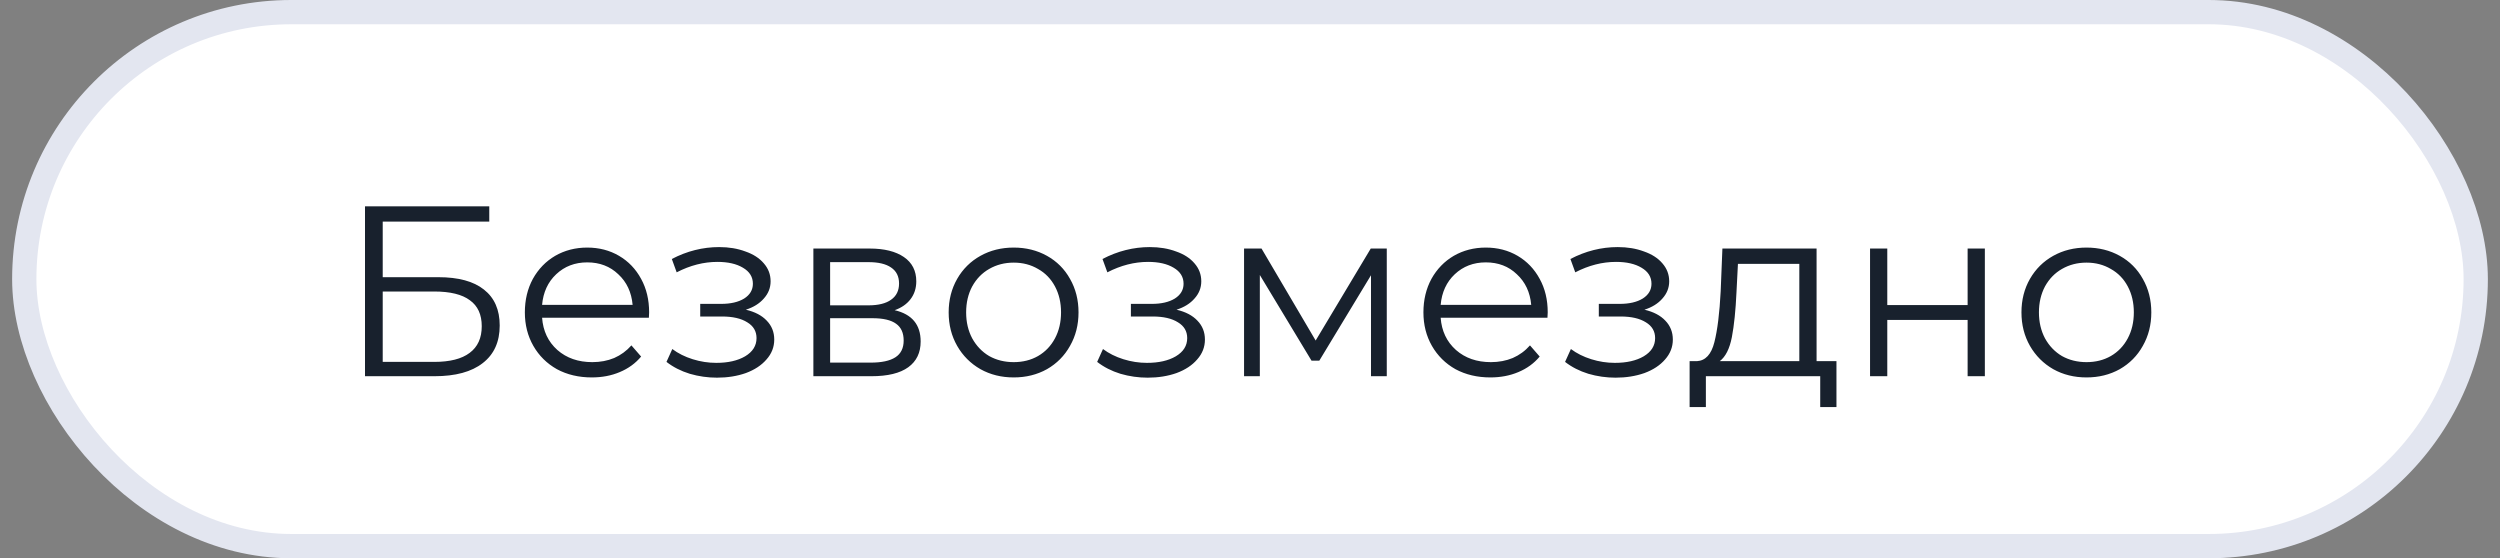
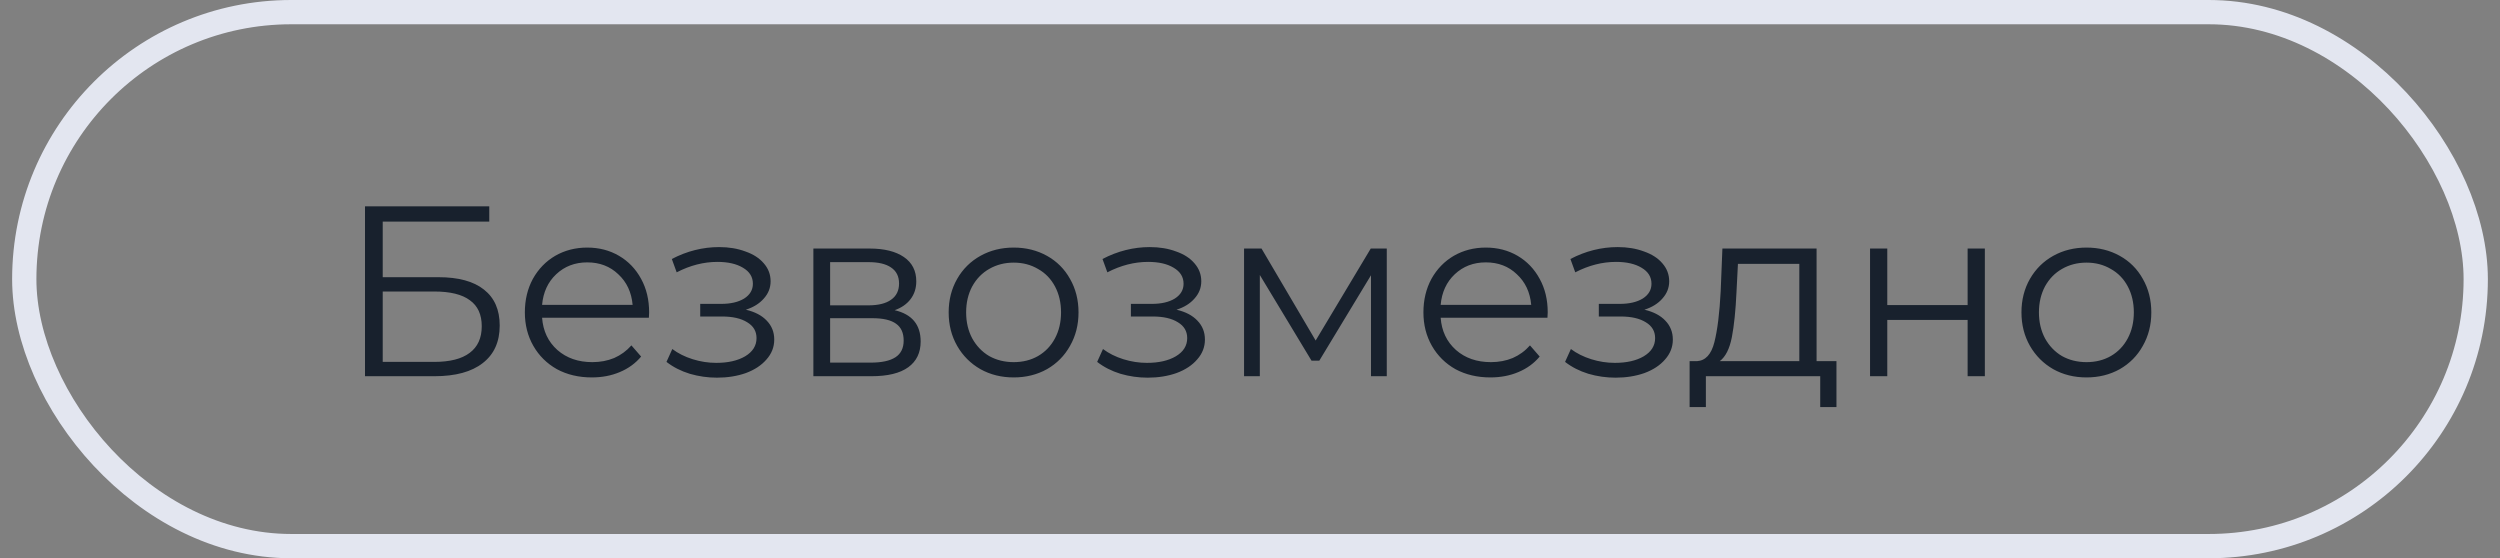
<svg xmlns="http://www.w3.org/2000/svg" width="103" height="23" viewBox="0 0 103 23" fill="none">
  <rect x="0" y="0" width="103" height="23" fill="#808080" stroke="none" />
-   <rect x="1" y="0.5" width="101" height="22" rx="11" fill="white" />
  <rect x="1" y="0.5" width="101" height="22" rx="11" stroke="#E3E6F0" />
  <path d="M15.038 8.5H20.158V9.13H15.768V11.42H18.058C18.885 11.42 19.512 11.59 19.938 11.93C20.372 12.27 20.588 12.763 20.588 13.41C20.588 14.083 20.355 14.6 19.888 14.96C19.428 15.32 18.765 15.5 17.898 15.5H15.038V8.5ZM17.888 14.91C18.535 14.91 19.022 14.787 19.348 14.54C19.682 14.293 19.848 13.927 19.848 13.44C19.848 12.96 19.685 12.603 19.358 12.37C19.038 12.13 18.548 12.01 17.888 12.01H15.768V14.91H17.888ZM26.734 13.09H22.334C22.374 13.637 22.584 14.08 22.964 14.42C23.344 14.753 23.824 14.92 24.404 14.92C24.731 14.92 25.031 14.863 25.304 14.75C25.577 14.63 25.814 14.457 26.014 14.23L26.414 14.69C26.181 14.97 25.887 15.183 25.534 15.33C25.187 15.477 24.804 15.55 24.384 15.55C23.844 15.55 23.364 15.437 22.944 15.21C22.531 14.977 22.207 14.657 21.974 14.25C21.741 13.843 21.624 13.383 21.624 12.87C21.624 12.357 21.734 11.897 21.954 11.49C22.181 11.083 22.487 10.767 22.874 10.54C23.267 10.313 23.707 10.2 24.194 10.2C24.681 10.2 25.117 10.313 25.504 10.54C25.891 10.767 26.194 11.083 26.414 11.49C26.634 11.89 26.744 12.35 26.744 12.87L26.734 13.09ZM24.194 10.81C23.687 10.81 23.261 10.973 22.914 11.3C22.574 11.62 22.381 12.04 22.334 12.56H26.064C26.017 12.04 25.821 11.62 25.474 11.3C25.134 10.973 24.707 10.81 24.194 10.81ZM30.729 12.76C31.102 12.847 31.389 12.997 31.589 13.21C31.796 13.423 31.899 13.683 31.899 13.99C31.899 14.297 31.793 14.57 31.579 14.81C31.372 15.05 31.089 15.237 30.729 15.37C30.369 15.497 29.973 15.56 29.539 15.56C29.159 15.56 28.786 15.507 28.419 15.4C28.052 15.287 27.733 15.123 27.459 14.91L27.699 14.38C27.939 14.56 28.219 14.7 28.539 14.8C28.859 14.9 29.183 14.95 29.509 14.95C29.996 14.95 30.392 14.86 30.699 14.68C31.012 14.493 31.169 14.243 31.169 13.93C31.169 13.65 31.043 13.433 30.789 13.28C30.536 13.12 30.189 13.04 29.749 13.04H28.849V12.52H29.709C30.102 12.52 30.419 12.447 30.659 12.3C30.899 12.147 31.019 11.943 31.019 11.69C31.019 11.41 30.883 11.19 30.609 11.03C30.343 10.87 29.992 10.79 29.559 10.79C28.992 10.79 28.433 10.933 27.879 11.22L27.679 10.67C28.306 10.343 28.956 10.18 29.629 10.18C30.029 10.18 30.389 10.24 30.709 10.36C31.036 10.473 31.289 10.637 31.469 10.85C31.656 11.063 31.749 11.31 31.749 11.59C31.749 11.857 31.656 12.093 31.469 12.3C31.289 12.507 31.043 12.66 30.729 12.76ZM36.861 12.78C37.574 12.947 37.931 13.377 37.931 14.07C37.931 14.53 37.761 14.883 37.421 15.13C37.081 15.377 36.574 15.5 35.901 15.5H33.511V10.24H35.831C36.431 10.24 36.901 10.357 37.241 10.59C37.581 10.823 37.751 11.157 37.751 11.59C37.751 11.877 37.671 12.123 37.511 12.33C37.358 12.53 37.141 12.68 36.861 12.78ZM34.201 12.58H35.781C36.188 12.58 36.498 12.503 36.711 12.35C36.931 12.197 37.041 11.973 37.041 11.68C37.041 11.387 36.931 11.167 36.711 11.02C36.498 10.873 36.188 10.8 35.781 10.8H34.201V12.58ZM35.871 14.94C36.324 14.94 36.664 14.867 36.891 14.72C37.118 14.573 37.231 14.343 37.231 14.03C37.231 13.717 37.128 13.487 36.921 13.34C36.714 13.187 36.388 13.11 35.941 13.11H34.201V14.94H35.871ZM41.765 15.55C41.258 15.55 40.802 15.437 40.395 15.21C39.988 14.977 39.668 14.657 39.435 14.25C39.202 13.843 39.085 13.383 39.085 12.87C39.085 12.357 39.202 11.897 39.435 11.49C39.668 11.083 39.988 10.767 40.395 10.54C40.802 10.313 41.258 10.2 41.765 10.2C42.272 10.2 42.728 10.313 43.135 10.54C43.542 10.767 43.858 11.083 44.085 11.49C44.318 11.897 44.435 12.357 44.435 12.87C44.435 13.383 44.318 13.843 44.085 14.25C43.858 14.657 43.542 14.977 43.135 15.21C42.728 15.437 42.272 15.55 41.765 15.55ZM41.765 14.92C42.138 14.92 42.472 14.837 42.765 14.67C43.065 14.497 43.298 14.253 43.465 13.94C43.632 13.627 43.715 13.27 43.715 12.87C43.715 12.47 43.632 12.113 43.465 11.8C43.298 11.487 43.065 11.247 42.765 11.08C42.472 10.907 42.138 10.82 41.765 10.82C41.392 10.82 41.055 10.907 40.755 11.08C40.462 11.247 40.228 11.487 40.055 11.8C39.888 12.113 39.805 12.47 39.805 12.87C39.805 13.27 39.888 13.627 40.055 13.94C40.228 14.253 40.462 14.497 40.755 14.67C41.055 14.837 41.392 14.92 41.765 14.92ZM48.473 12.76C48.847 12.847 49.133 12.997 49.333 13.21C49.54 13.423 49.643 13.683 49.643 13.99C49.643 14.297 49.537 14.57 49.323 14.81C49.117 15.05 48.833 15.237 48.473 15.37C48.113 15.497 47.717 15.56 47.283 15.56C46.903 15.56 46.53 15.507 46.163 15.4C45.797 15.287 45.477 15.123 45.203 14.91L45.443 14.38C45.683 14.56 45.963 14.7 46.283 14.8C46.603 14.9 46.927 14.95 47.253 14.95C47.74 14.95 48.137 14.86 48.443 14.68C48.757 14.493 48.913 14.243 48.913 13.93C48.913 13.65 48.787 13.433 48.533 13.28C48.28 13.12 47.933 13.04 47.493 13.04H46.593V12.52H47.453C47.847 12.52 48.163 12.447 48.403 12.3C48.643 12.147 48.763 11.943 48.763 11.69C48.763 11.41 48.627 11.19 48.353 11.03C48.087 10.87 47.737 10.79 47.303 10.79C46.737 10.79 46.177 10.933 45.623 11.22L45.423 10.67C46.05 10.343 46.7 10.18 47.373 10.18C47.773 10.18 48.133 10.24 48.453 10.36C48.78 10.473 49.033 10.637 49.213 10.85C49.4 11.063 49.493 11.31 49.493 11.59C49.493 11.857 49.4 12.093 49.213 12.3C49.033 12.507 48.787 12.66 48.473 12.76ZM57.135 10.24V15.5H56.485V11.34L54.355 14.86H54.035L51.905 11.33V15.5H51.255V10.24H51.975L54.205 14.03L56.475 10.24H57.135ZM63.755 13.09H59.355C59.395 13.637 59.605 14.08 59.986 14.42C60.365 14.753 60.846 14.92 61.425 14.92C61.752 14.92 62.052 14.863 62.325 14.75C62.599 14.63 62.836 14.457 63.035 14.23L63.435 14.69C63.202 14.97 62.909 15.183 62.556 15.33C62.209 15.477 61.825 15.55 61.406 15.55C60.865 15.55 60.386 15.437 59.965 15.21C59.552 14.977 59.229 14.657 58.995 14.25C58.762 13.843 58.645 13.383 58.645 12.87C58.645 12.357 58.755 11.897 58.975 11.49C59.202 11.083 59.509 10.767 59.895 10.54C60.289 10.313 60.729 10.2 61.215 10.2C61.702 10.2 62.139 10.313 62.526 10.54C62.912 10.767 63.215 11.083 63.435 11.49C63.656 11.89 63.766 12.35 63.766 12.87L63.755 13.09ZM61.215 10.81C60.709 10.81 60.282 10.973 59.935 11.3C59.596 11.62 59.402 12.04 59.355 12.56H63.086C63.039 12.04 62.842 11.62 62.495 11.3C62.156 10.973 61.729 10.81 61.215 10.81ZM67.751 12.76C68.124 12.847 68.411 12.997 68.611 13.21C68.817 13.423 68.921 13.683 68.921 13.99C68.921 14.297 68.814 14.57 68.601 14.81C68.394 15.05 68.111 15.237 67.751 15.37C67.391 15.497 66.994 15.56 66.561 15.56C66.181 15.56 65.807 15.507 65.441 15.4C65.074 15.287 64.754 15.123 64.481 14.91L64.721 14.38C64.961 14.56 65.241 14.7 65.561 14.8C65.881 14.9 66.204 14.95 66.531 14.95C67.017 14.95 67.414 14.86 67.721 14.68C68.034 14.493 68.191 14.243 68.191 13.93C68.191 13.65 68.064 13.433 67.811 13.28C67.557 13.12 67.211 13.04 66.771 13.04H65.871V12.52H66.731C67.124 12.52 67.441 12.447 67.681 12.3C67.921 12.147 68.041 11.943 68.041 11.69C68.041 11.41 67.904 11.19 67.631 11.03C67.364 10.87 67.014 10.79 66.581 10.79C66.014 10.79 65.454 10.933 64.901 11.22L64.701 10.67C65.327 10.343 65.977 10.18 66.651 10.18C67.051 10.18 67.411 10.24 67.731 10.36C68.057 10.473 68.311 10.637 68.491 10.85C68.677 11.063 68.771 11.31 68.771 11.59C68.771 11.857 68.677 12.093 68.491 12.3C68.311 12.507 68.064 12.66 67.751 12.76ZM75.662 14.88V16.77H74.993V15.5H70.282V16.77H69.612V14.88H69.912C70.266 14.86 70.506 14.6 70.632 14.1C70.759 13.6 70.846 12.9 70.892 12L70.963 10.24H74.843V14.88H75.662ZM71.543 12.04C71.509 12.787 71.446 13.403 71.353 13.89C71.259 14.37 71.093 14.7 70.853 14.88H74.132V10.87H71.603L71.543 12.04ZM77.046 10.24H77.756V12.57H81.066V10.24H81.776V15.5H81.066V13.18H77.756V15.5H77.046V10.24ZM85.964 15.55C85.457 15.55 85.001 15.437 84.594 15.21C84.188 14.977 83.868 14.657 83.634 14.25C83.401 13.843 83.284 13.383 83.284 12.87C83.284 12.357 83.401 11.897 83.634 11.49C83.868 11.083 84.188 10.767 84.594 10.54C85.001 10.313 85.457 10.2 85.964 10.2C86.471 10.2 86.927 10.313 87.334 10.54C87.741 10.767 88.058 11.083 88.284 11.49C88.517 11.897 88.634 12.357 88.634 12.87C88.634 13.383 88.517 13.843 88.284 14.25C88.058 14.657 87.741 14.977 87.334 15.21C86.927 15.437 86.471 15.55 85.964 15.55ZM85.964 14.92C86.338 14.92 86.671 14.837 86.964 14.67C87.264 14.497 87.498 14.253 87.664 13.94C87.831 13.627 87.914 13.27 87.914 12.87C87.914 12.47 87.831 12.113 87.664 11.8C87.498 11.487 87.264 11.247 86.964 11.08C86.671 10.907 86.338 10.82 85.964 10.82C85.591 10.82 85.254 10.907 84.954 11.08C84.661 11.247 84.427 11.487 84.254 11.8C84.088 12.113 84.004 12.47 84.004 12.87C84.004 13.27 84.088 13.627 84.254 13.94C84.427 14.253 84.661 14.497 84.954 14.67C85.254 14.837 85.591 14.92 85.964 14.92Z" fill="#18212D" />
</svg>